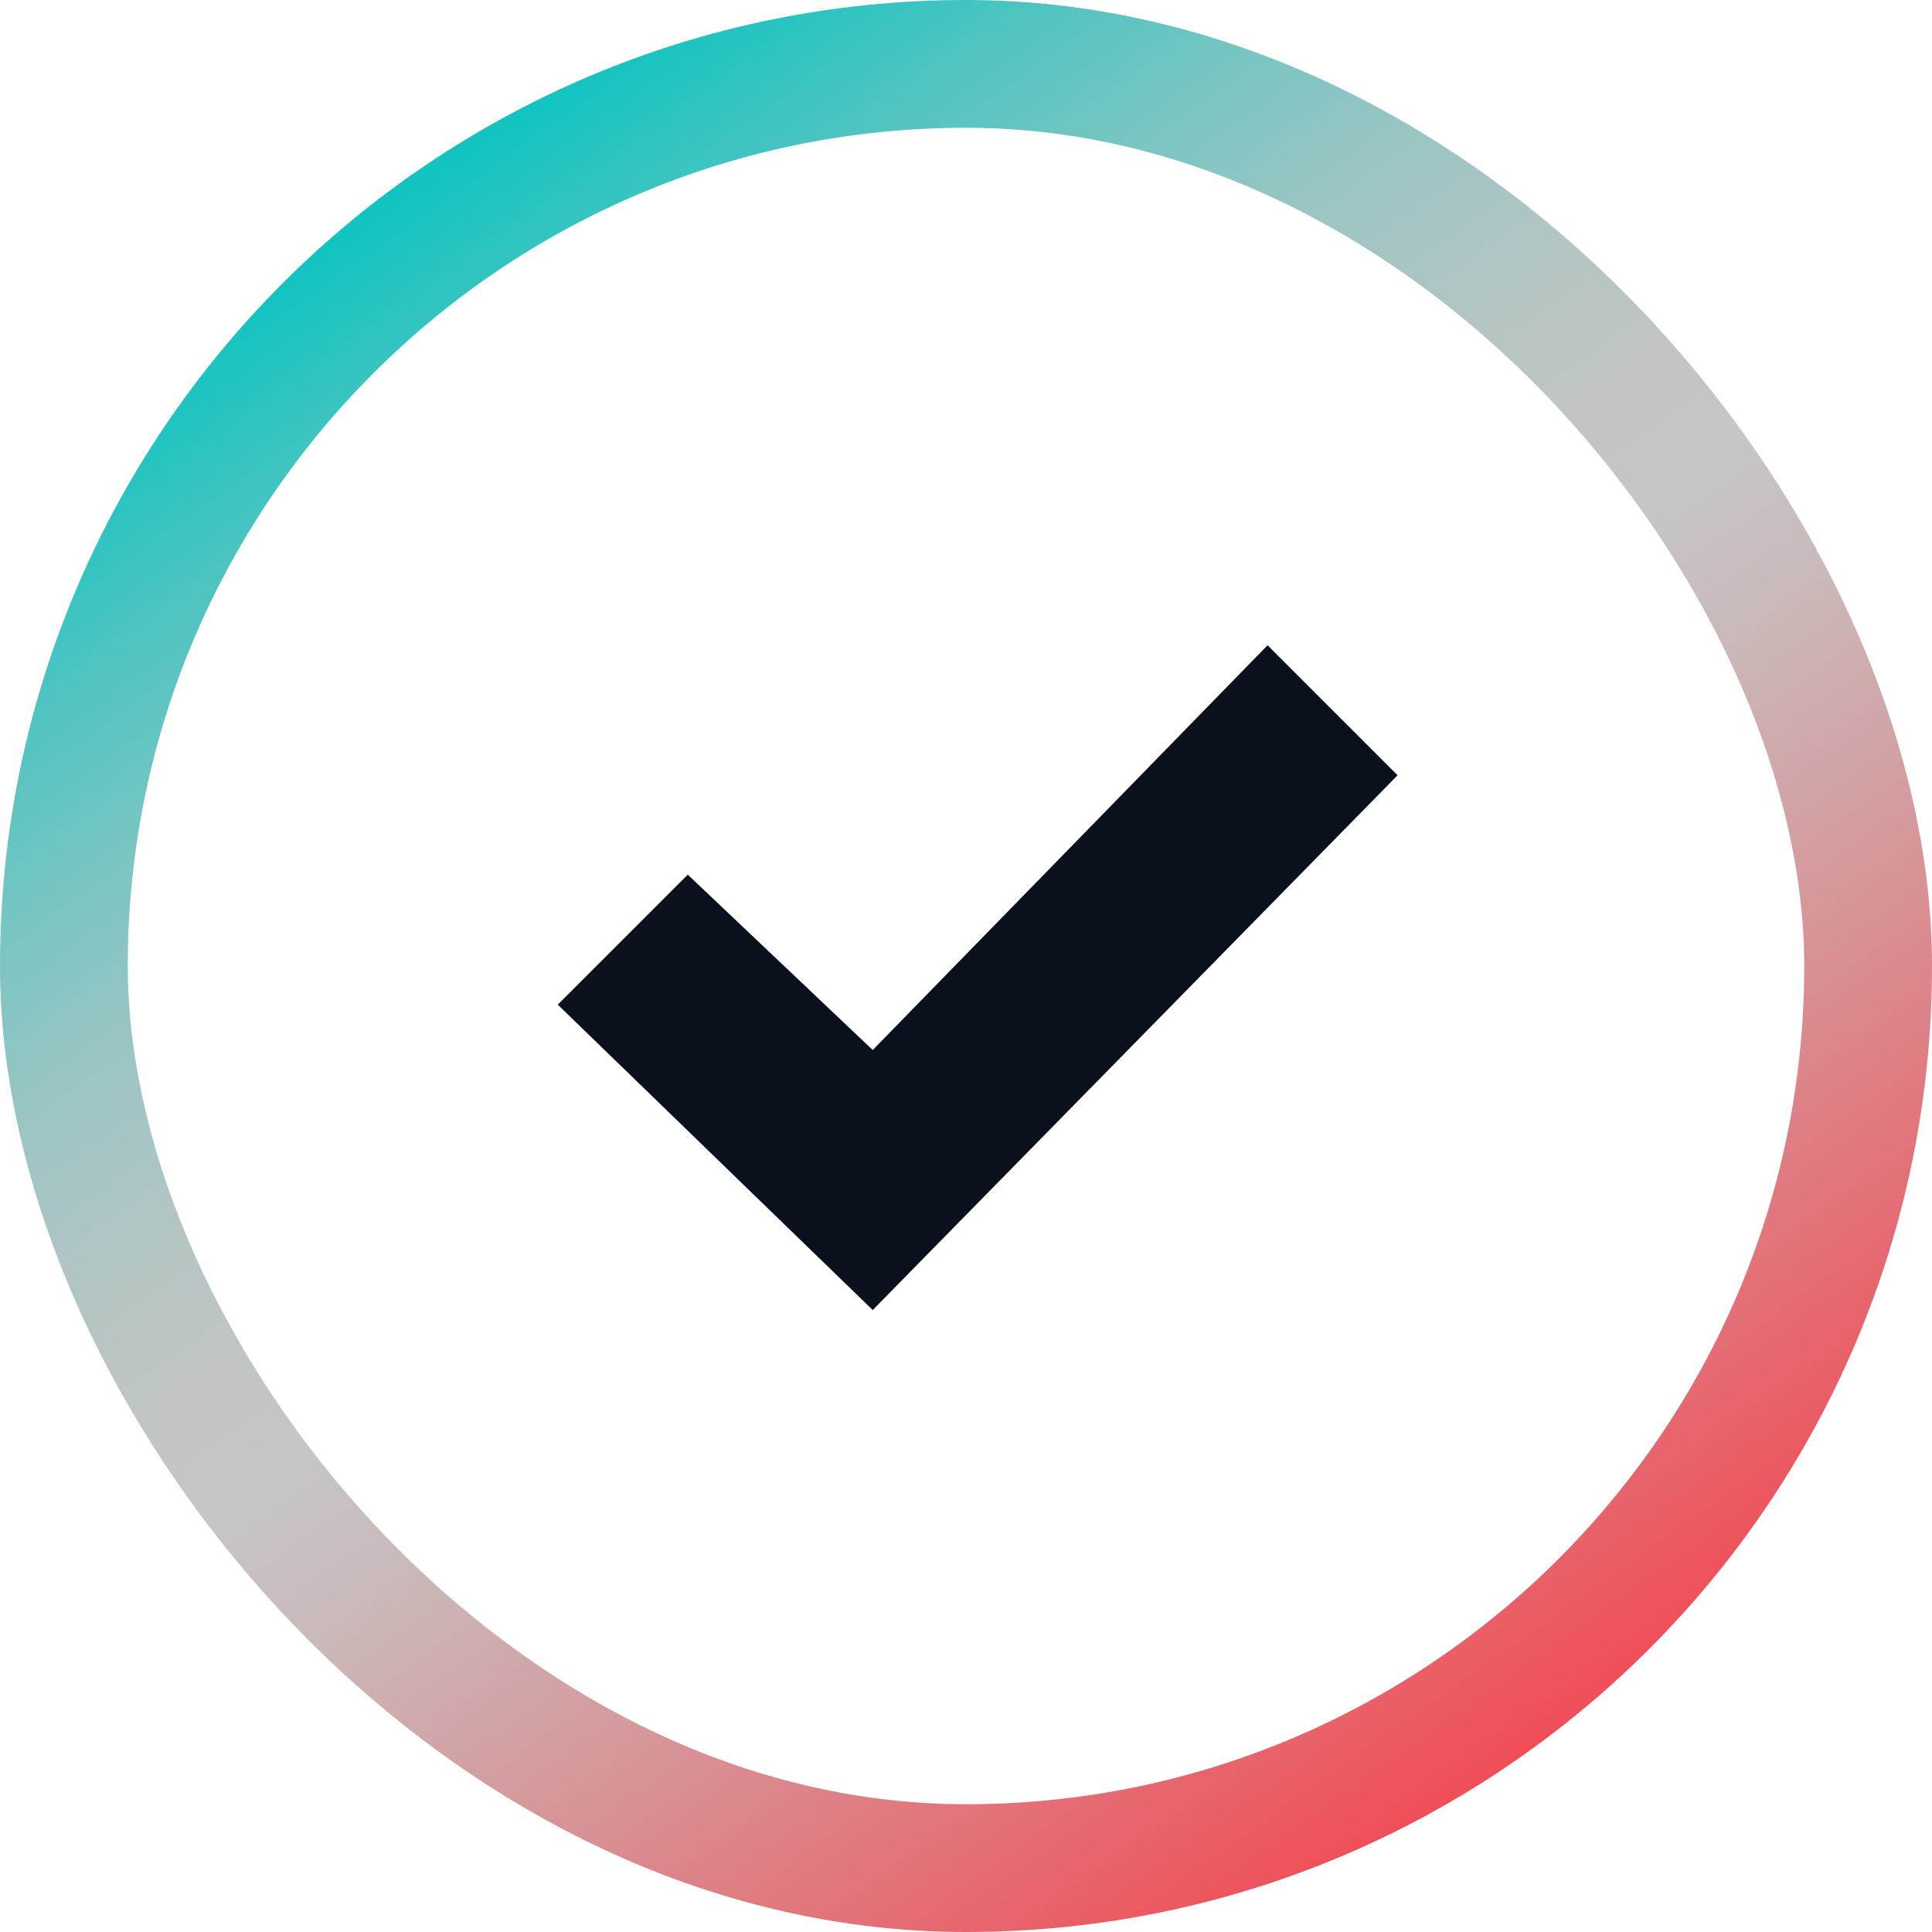
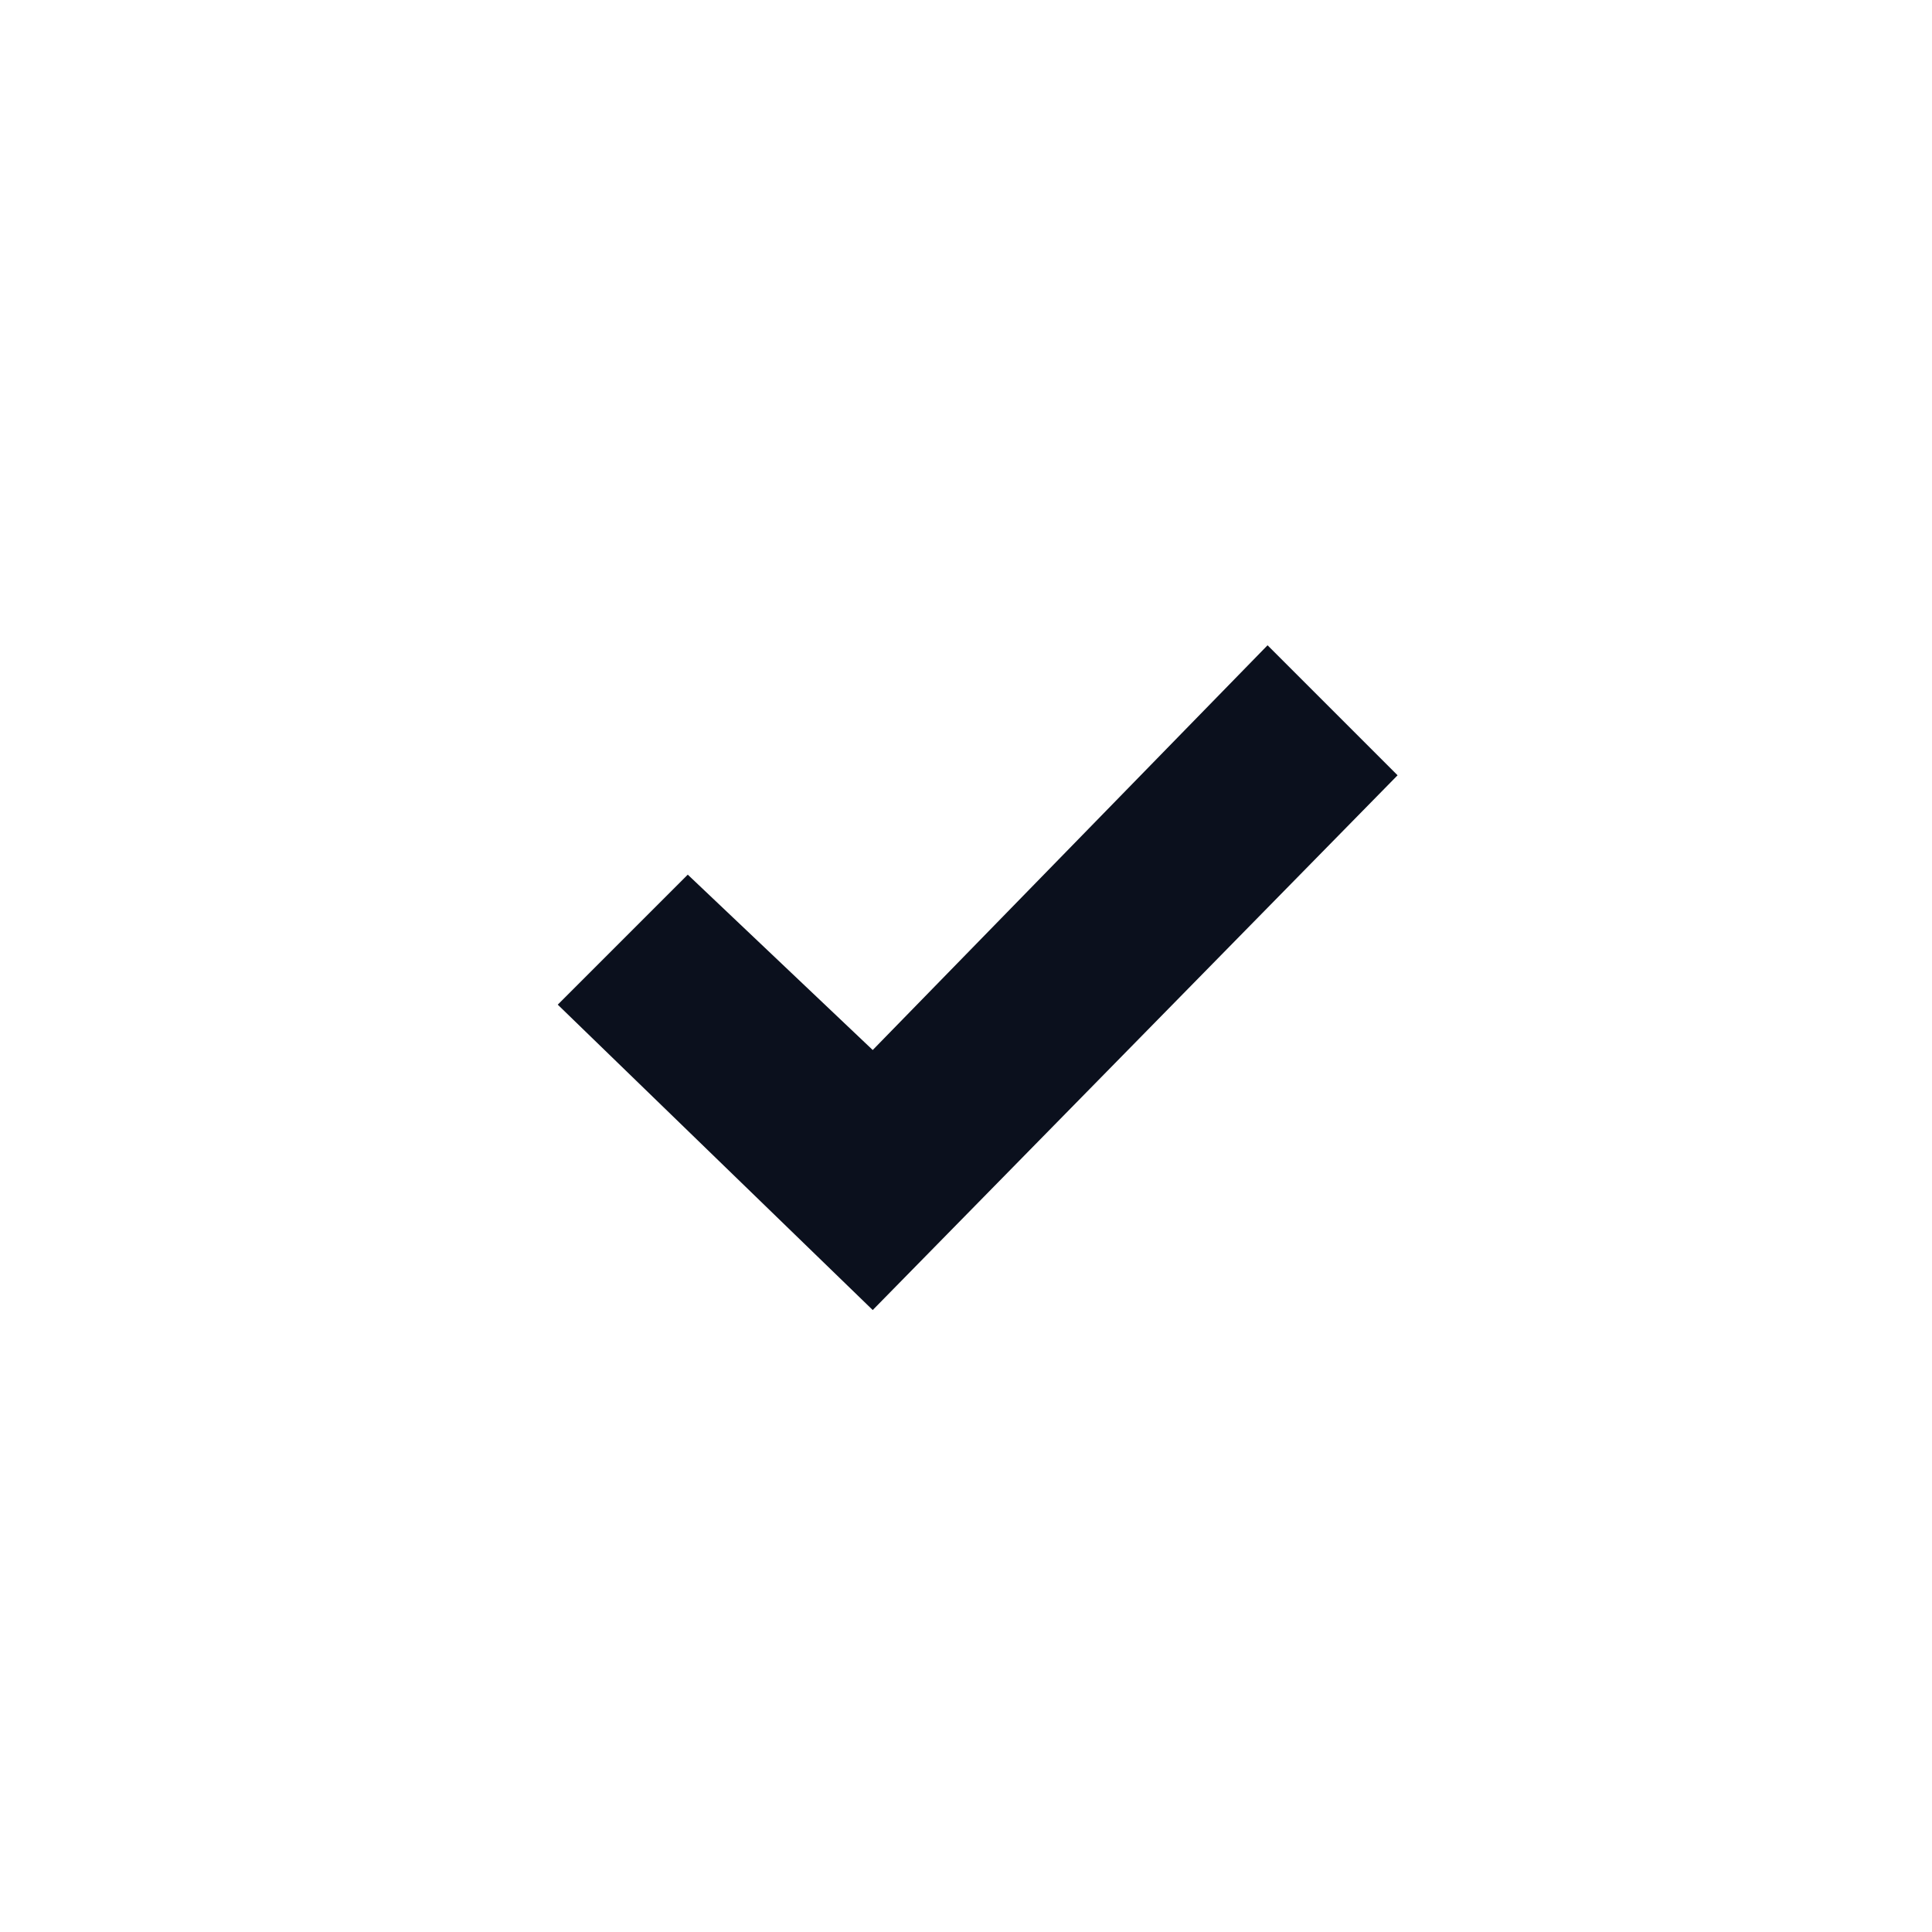
<svg xmlns="http://www.w3.org/2000/svg" id="Camada_2" data-name="Camada 2" viewBox="0 0 60.48 60.48">
  <defs>
    <style>
      .cls-1 {
        fill: #0b101d;
      }

      .cls-2 {
        fill: none;
        stroke: url(#Gradiente_sem_nome_4);
        stroke-miterlimit: 10;
        stroke-width: 4px;
      }
    </style>
    <linearGradient id="Gradiente_sem_nome_4" data-name="Gradiente sem nome 4" x1="12.78" y1="5.55" x2="47.7" y2="54.94" gradientUnits="userSpaceOnUse">
      <stop offset="0" stop-color="#0fc4c0" />
      <stop offset=".02" stop-color="#19c4c0" />
      <stop offset=".11" stop-color="#4dc4c1" />
      <stop offset=".2" stop-color="#78c5c2" />
      <stop offset=".28" stop-color="#9ac5c3" />
      <stop offset=".37" stop-color="#b2c5c4" />
      <stop offset=".44" stop-color="#c0c5c4" />
      <stop offset=".51" stop-color="#c6c6c5" />
      <stop offset=".59" stop-color="#cab9b9" />
      <stop offset=".73" stop-color="#d6979a" />
      <stop offset=".93" stop-color="#e96068" />
      <stop offset="1" stop-color="#f04d57" />
    </linearGradient>
  </defs>
  <g id="Camada_1-2" data-name="Camada 1">
-     <rect class="cls-2" x="2" y="2" width="56.48" height="56.48" rx="28.24" ry="28.24" />
    <polygon class="cls-1" points="39.68 20.2 27.32 32.87 21.53 27.38 17.46 31.45 27.32 41.01 43.75 24.27 39.68 20.2" />
  </g>
</svg>